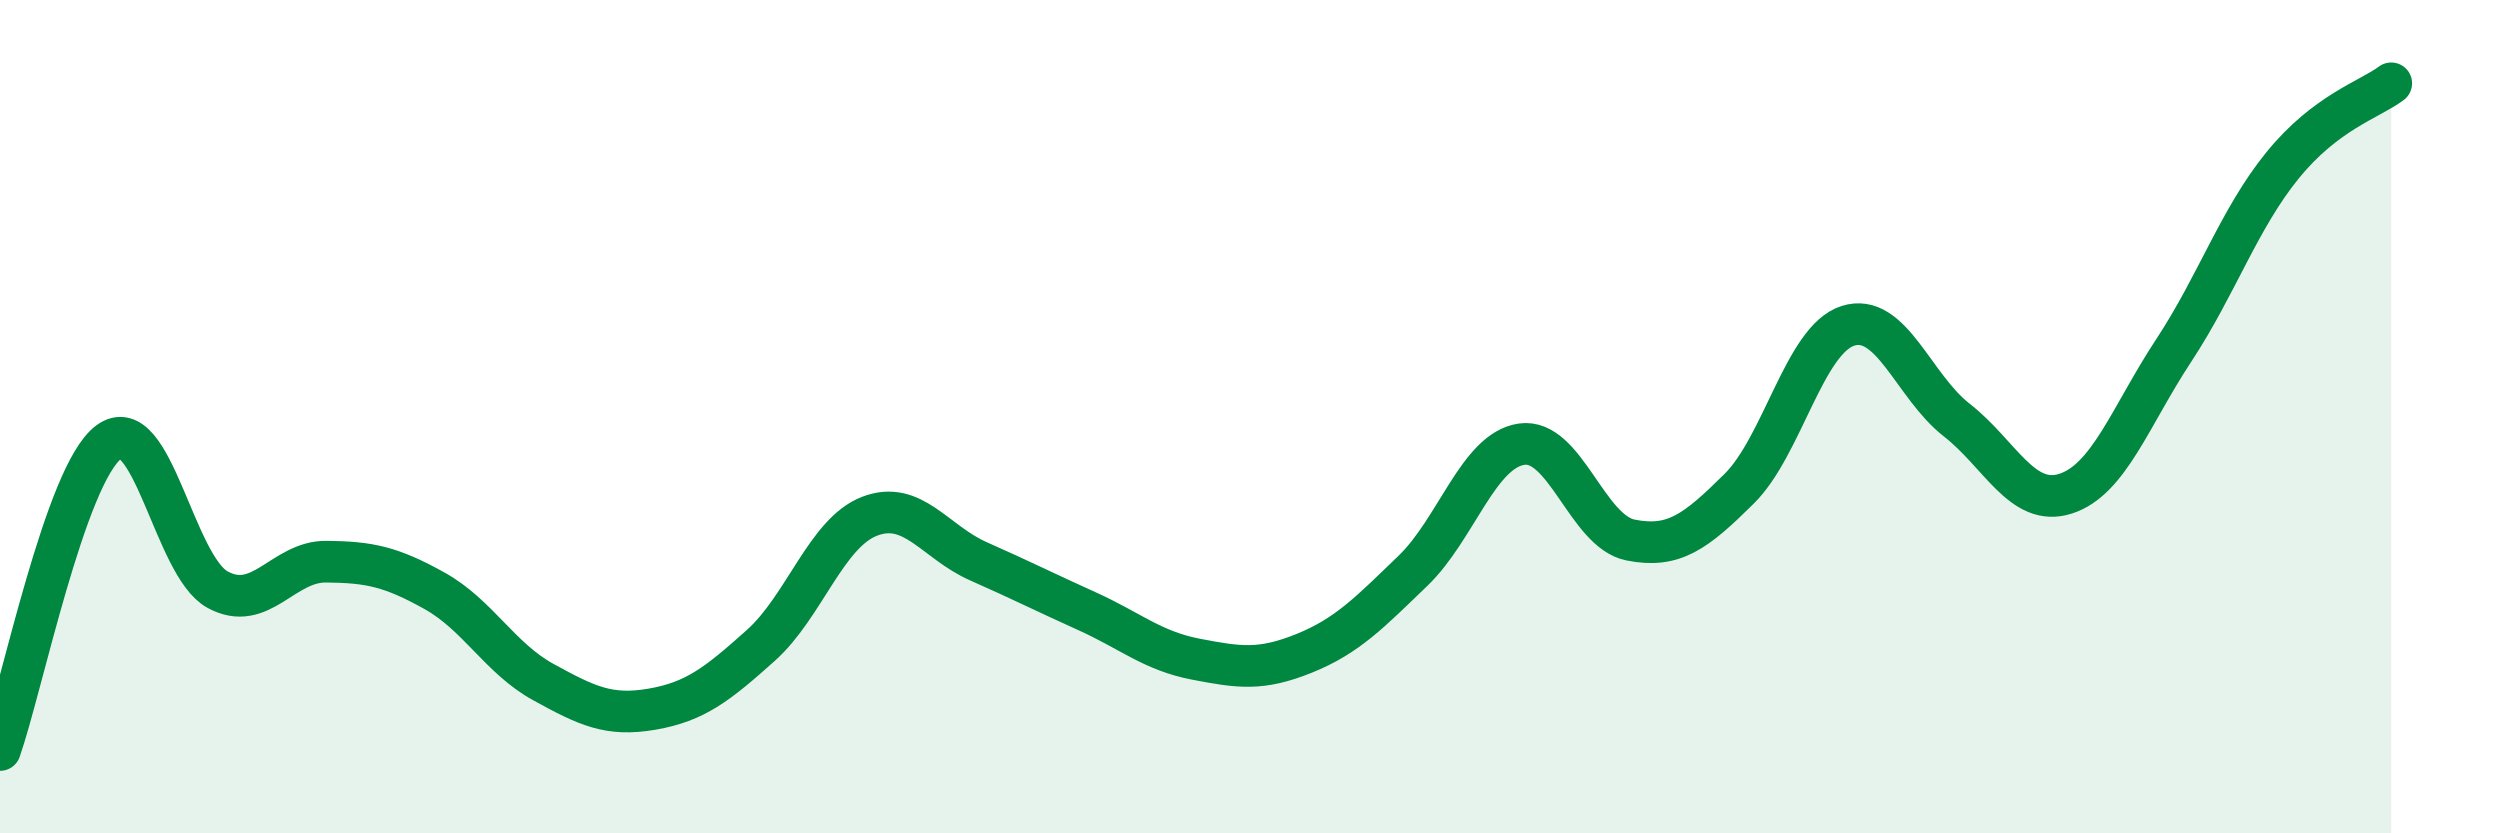
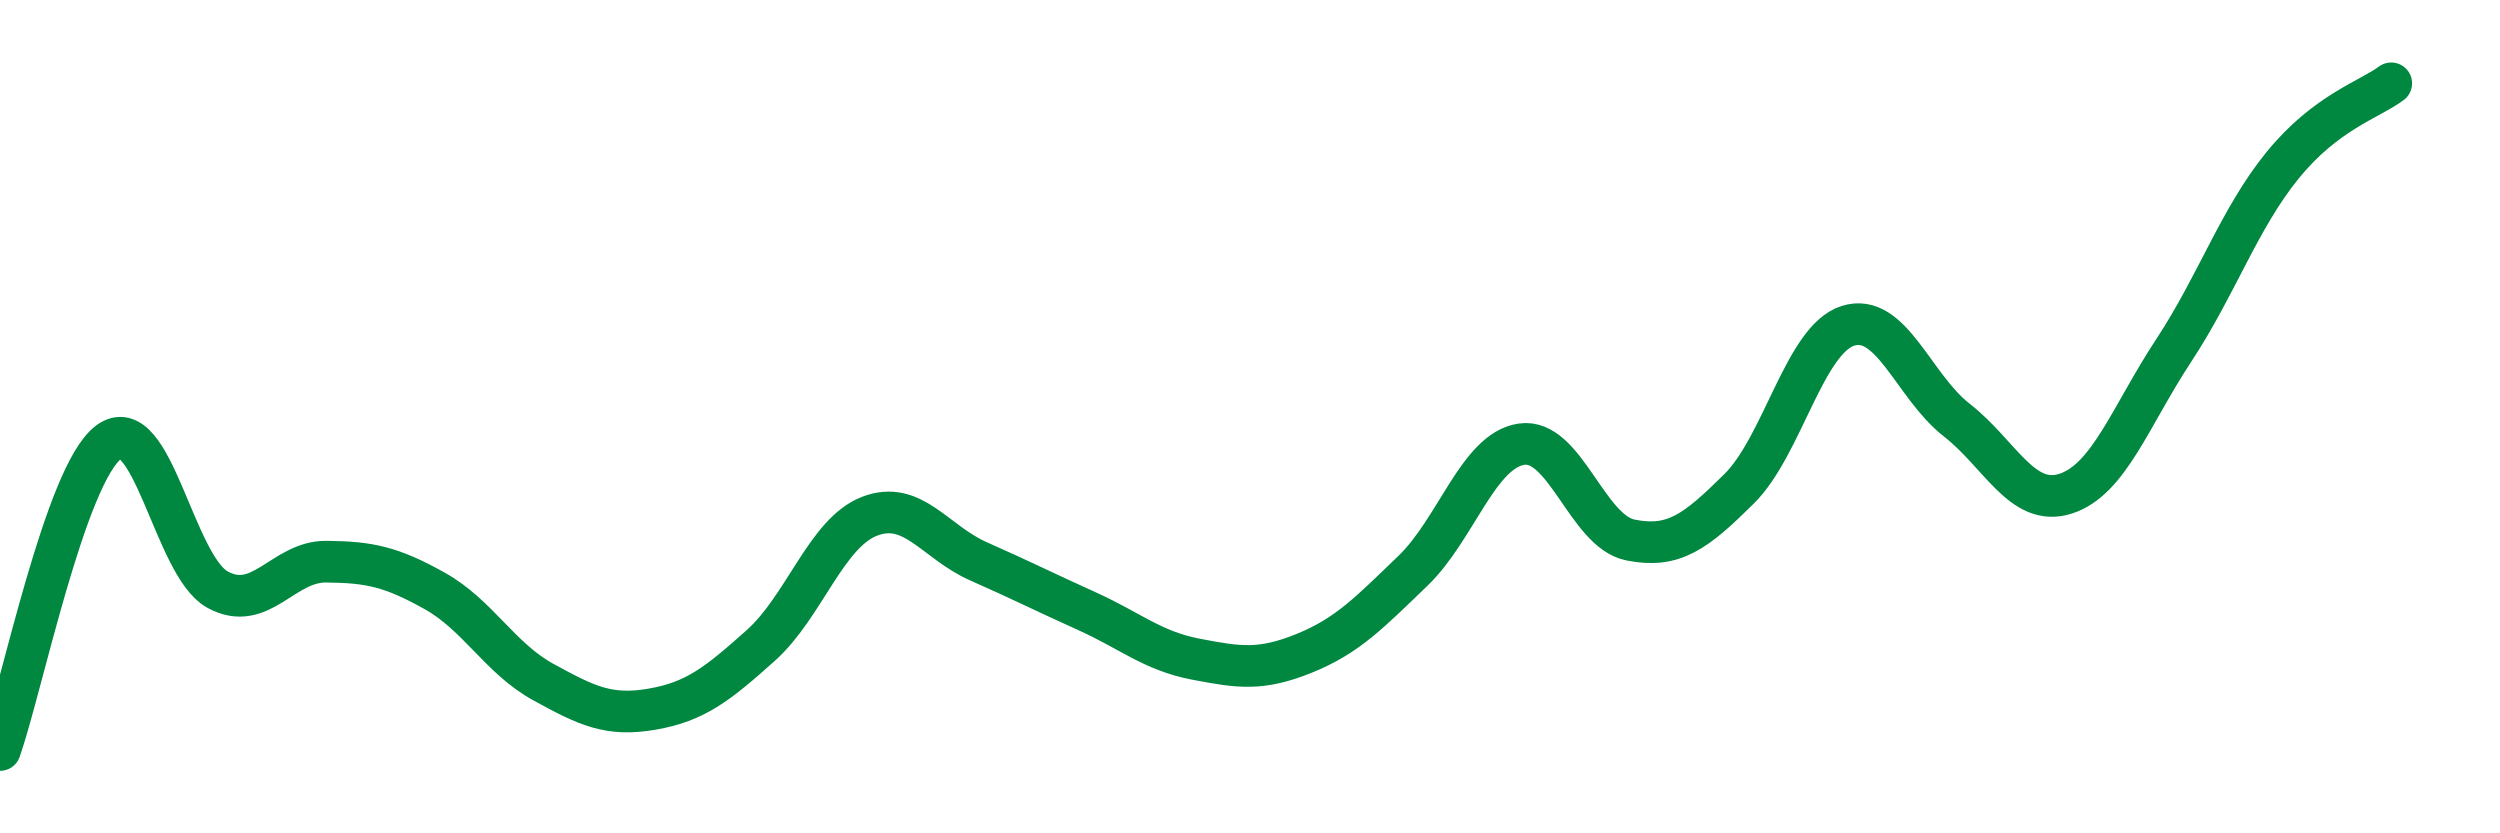
<svg xmlns="http://www.w3.org/2000/svg" width="60" height="20" viewBox="0 0 60 20">
-   <path d="M 0,18 C 0.52,16.52 1.57,11.38 2.61,10.61 C 3.65,9.84 4.18,13.58 5.22,14.15 C 6.26,14.72 6.79,13.47 7.83,13.48 C 8.87,13.49 9.39,13.6 10.43,14.18 C 11.47,14.76 12,15.8 13.04,16.37 C 14.08,16.94 14.61,17.2 15.65,17.02 C 16.69,16.84 17.22,16.42 18.26,15.49 C 19.3,14.56 19.83,12.79 20.87,12.39 C 21.91,11.99 22.44,13.01 23.48,13.47 C 24.52,13.93 25.05,14.2 26.09,14.67 C 27.13,15.14 27.66,15.62 28.7,15.82 C 29.74,16.02 30.26,16.1 31.3,15.68 C 32.34,15.26 32.87,14.7 33.91,13.7 C 34.95,12.7 35.48,10.81 36.52,10.66 C 37.56,10.51 38.09,12.75 39.13,12.96 C 40.17,13.17 40.7,12.76 41.74,11.73 C 42.78,10.7 43.31,8.15 44.35,7.82 C 45.39,7.49 45.92,9.27 46.96,10.08 C 48,10.89 48.53,12.18 49.57,11.85 C 50.61,11.52 51.13,9.99 52.17,8.41 C 53.21,6.83 53.74,5.25 54.78,3.97 C 55.82,2.69 56.87,2.39 57.39,2L57.39 20L0 20Z" fill="#008740" opacity="0.1" stroke-linecap="round" stroke-linejoin="round" />
  <path d="M 0,18 C 0.52,16.52 1.57,11.38 2.61,10.61 C 3.65,9.84 4.18,13.58 5.22,14.15 C 6.26,14.72 6.79,13.47 7.83,13.48 C 8.87,13.49 9.39,13.6 10.43,14.18 C 11.47,14.76 12,15.8 13.04,16.37 C 14.08,16.94 14.61,17.2 15.65,17.02 C 16.69,16.84 17.22,16.42 18.26,15.49 C 19.3,14.56 19.83,12.79 20.87,12.39 C 21.91,11.99 22.44,13.01 23.48,13.47 C 24.52,13.93 25.05,14.2 26.09,14.67 C 27.13,15.14 27.66,15.62 28.7,15.82 C 29.74,16.02 30.26,16.1 31.3,15.68 C 32.34,15.26 32.87,14.7 33.91,13.7 C 34.95,12.7 35.48,10.81 36.52,10.66 C 37.56,10.51 38.09,12.75 39.13,12.96 C 40.17,13.17 40.7,12.76 41.74,11.73 C 42.78,10.7 43.31,8.15 44.35,7.82 C 45.39,7.49 45.92,9.27 46.96,10.08 C 48,10.89 48.53,12.18 49.57,11.85 C 50.61,11.52 51.13,9.99 52.17,8.41 C 53.21,6.83 53.74,5.25 54.78,3.97 C 55.82,2.69 56.87,2.39 57.39,2" stroke="#008740" stroke-width="1" fill="none" stroke-linecap="round" stroke-linejoin="round" />
</svg>